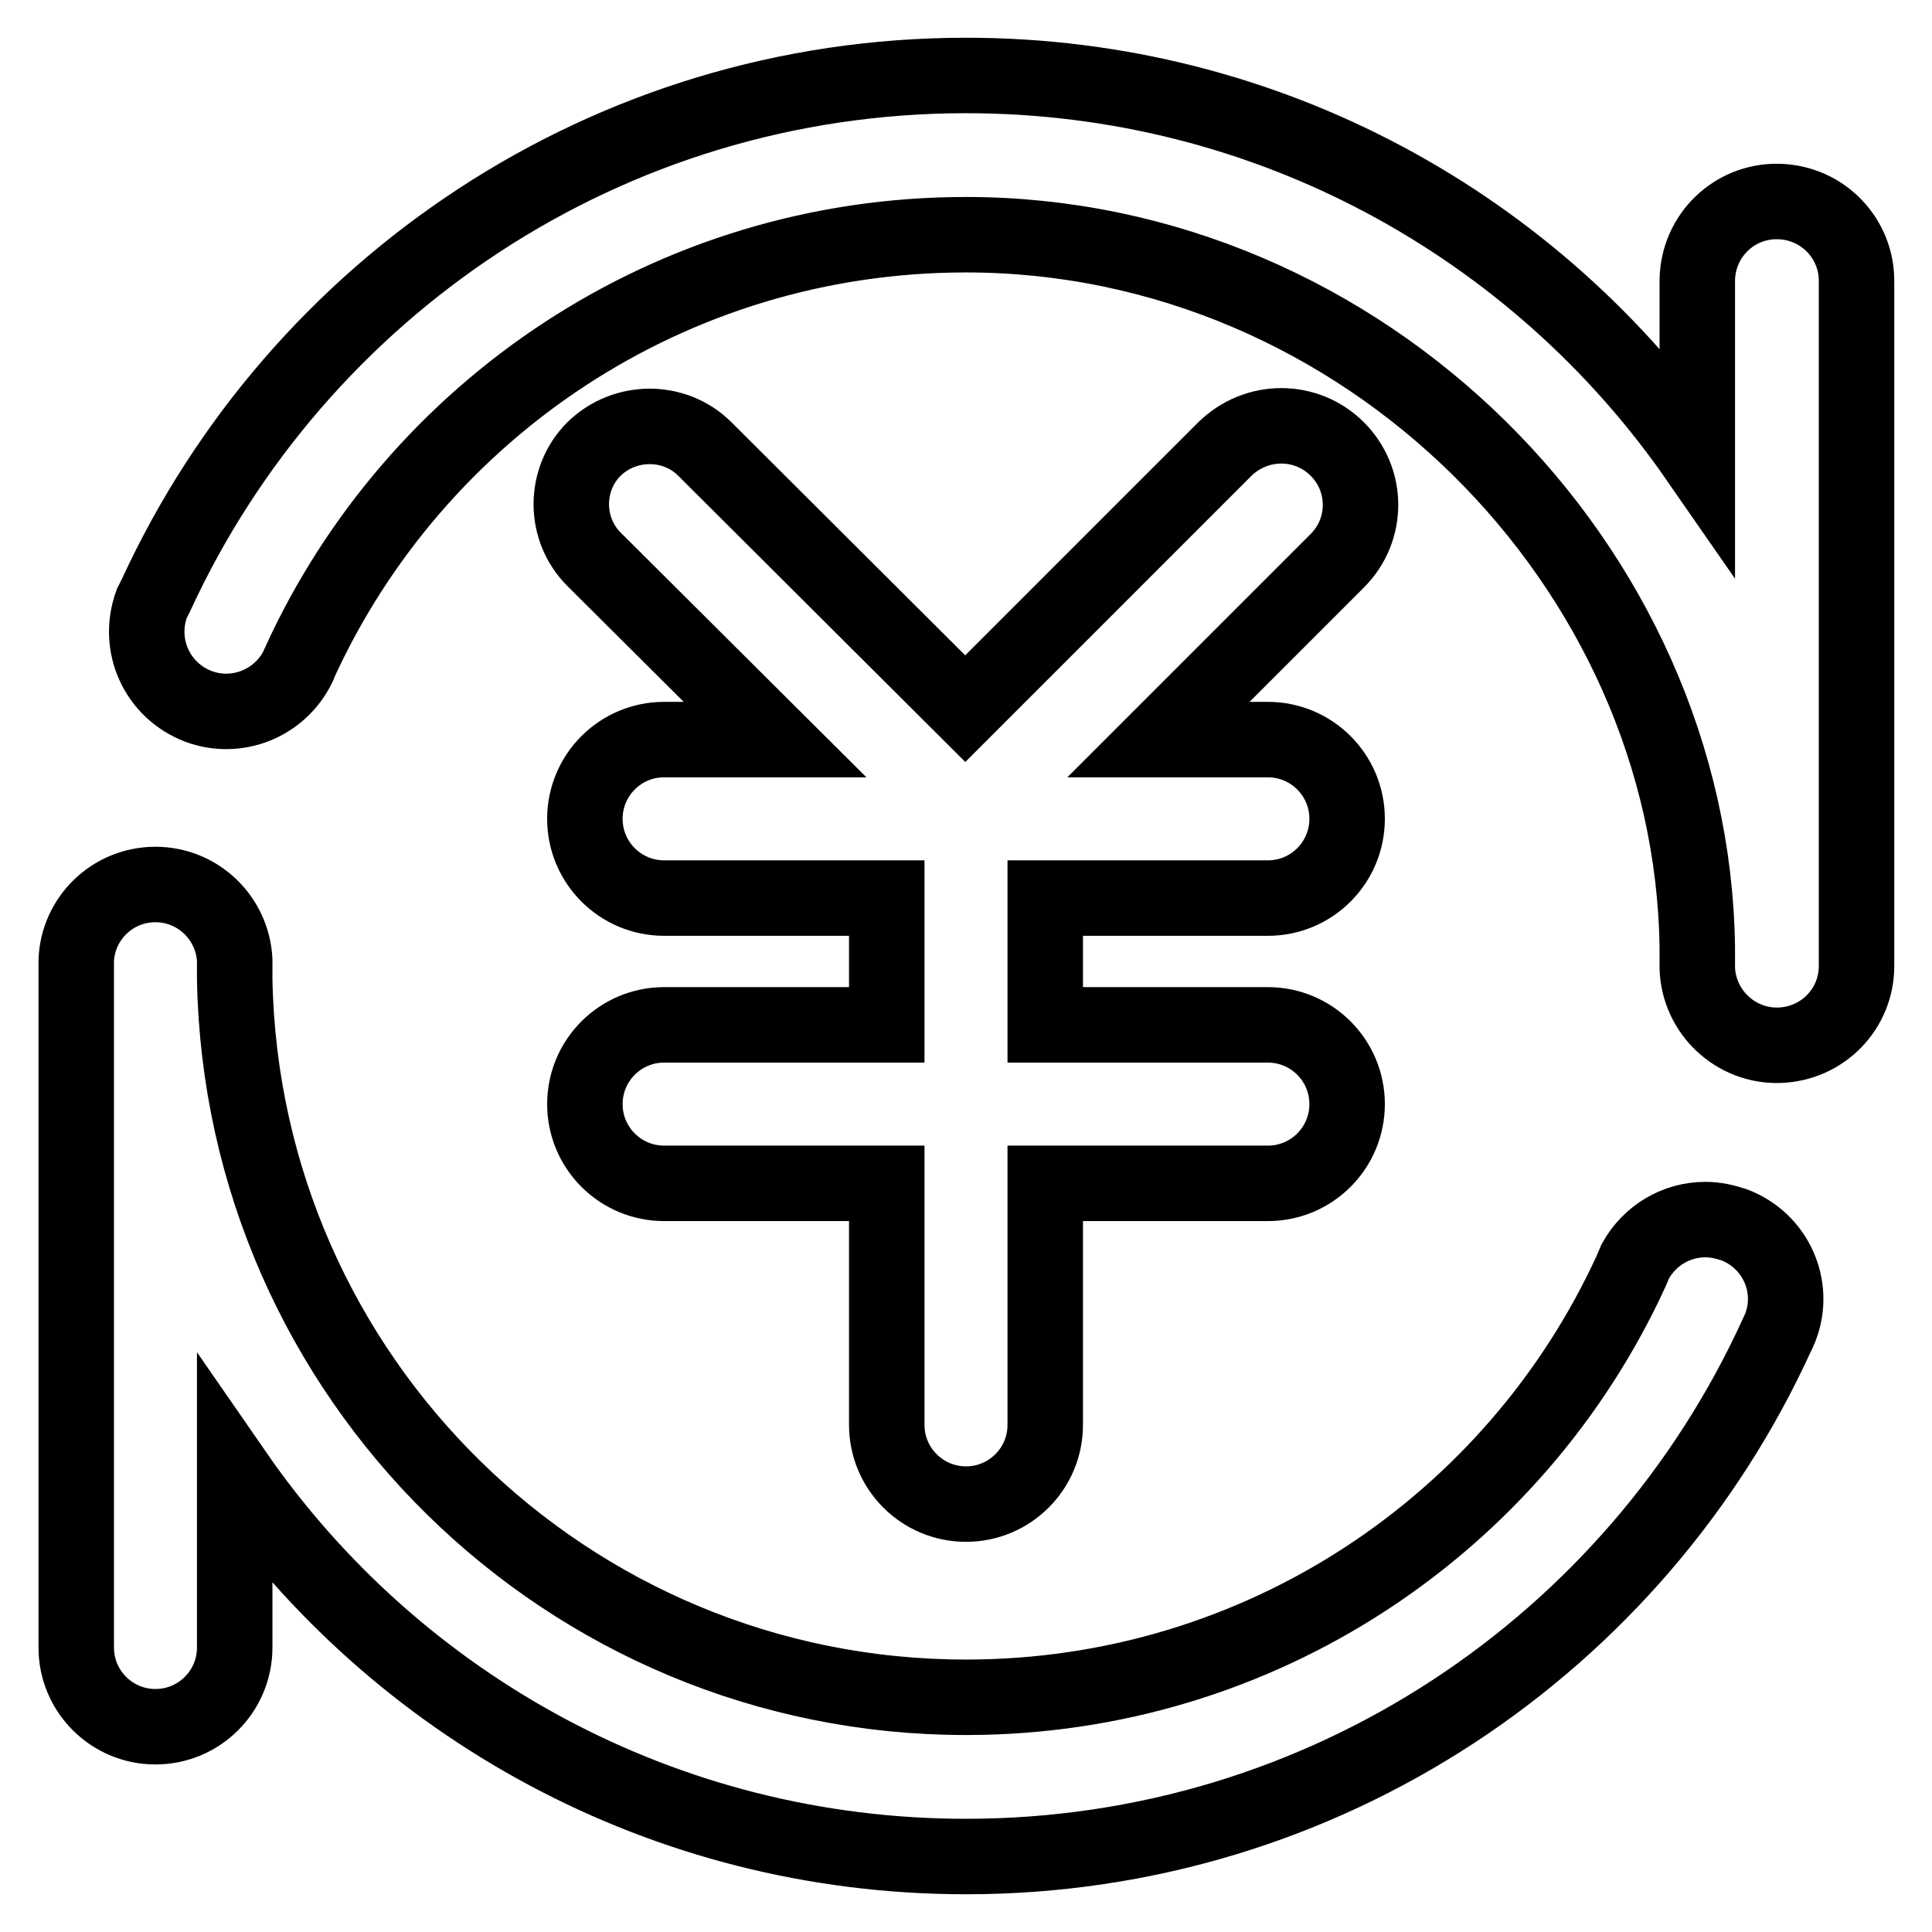
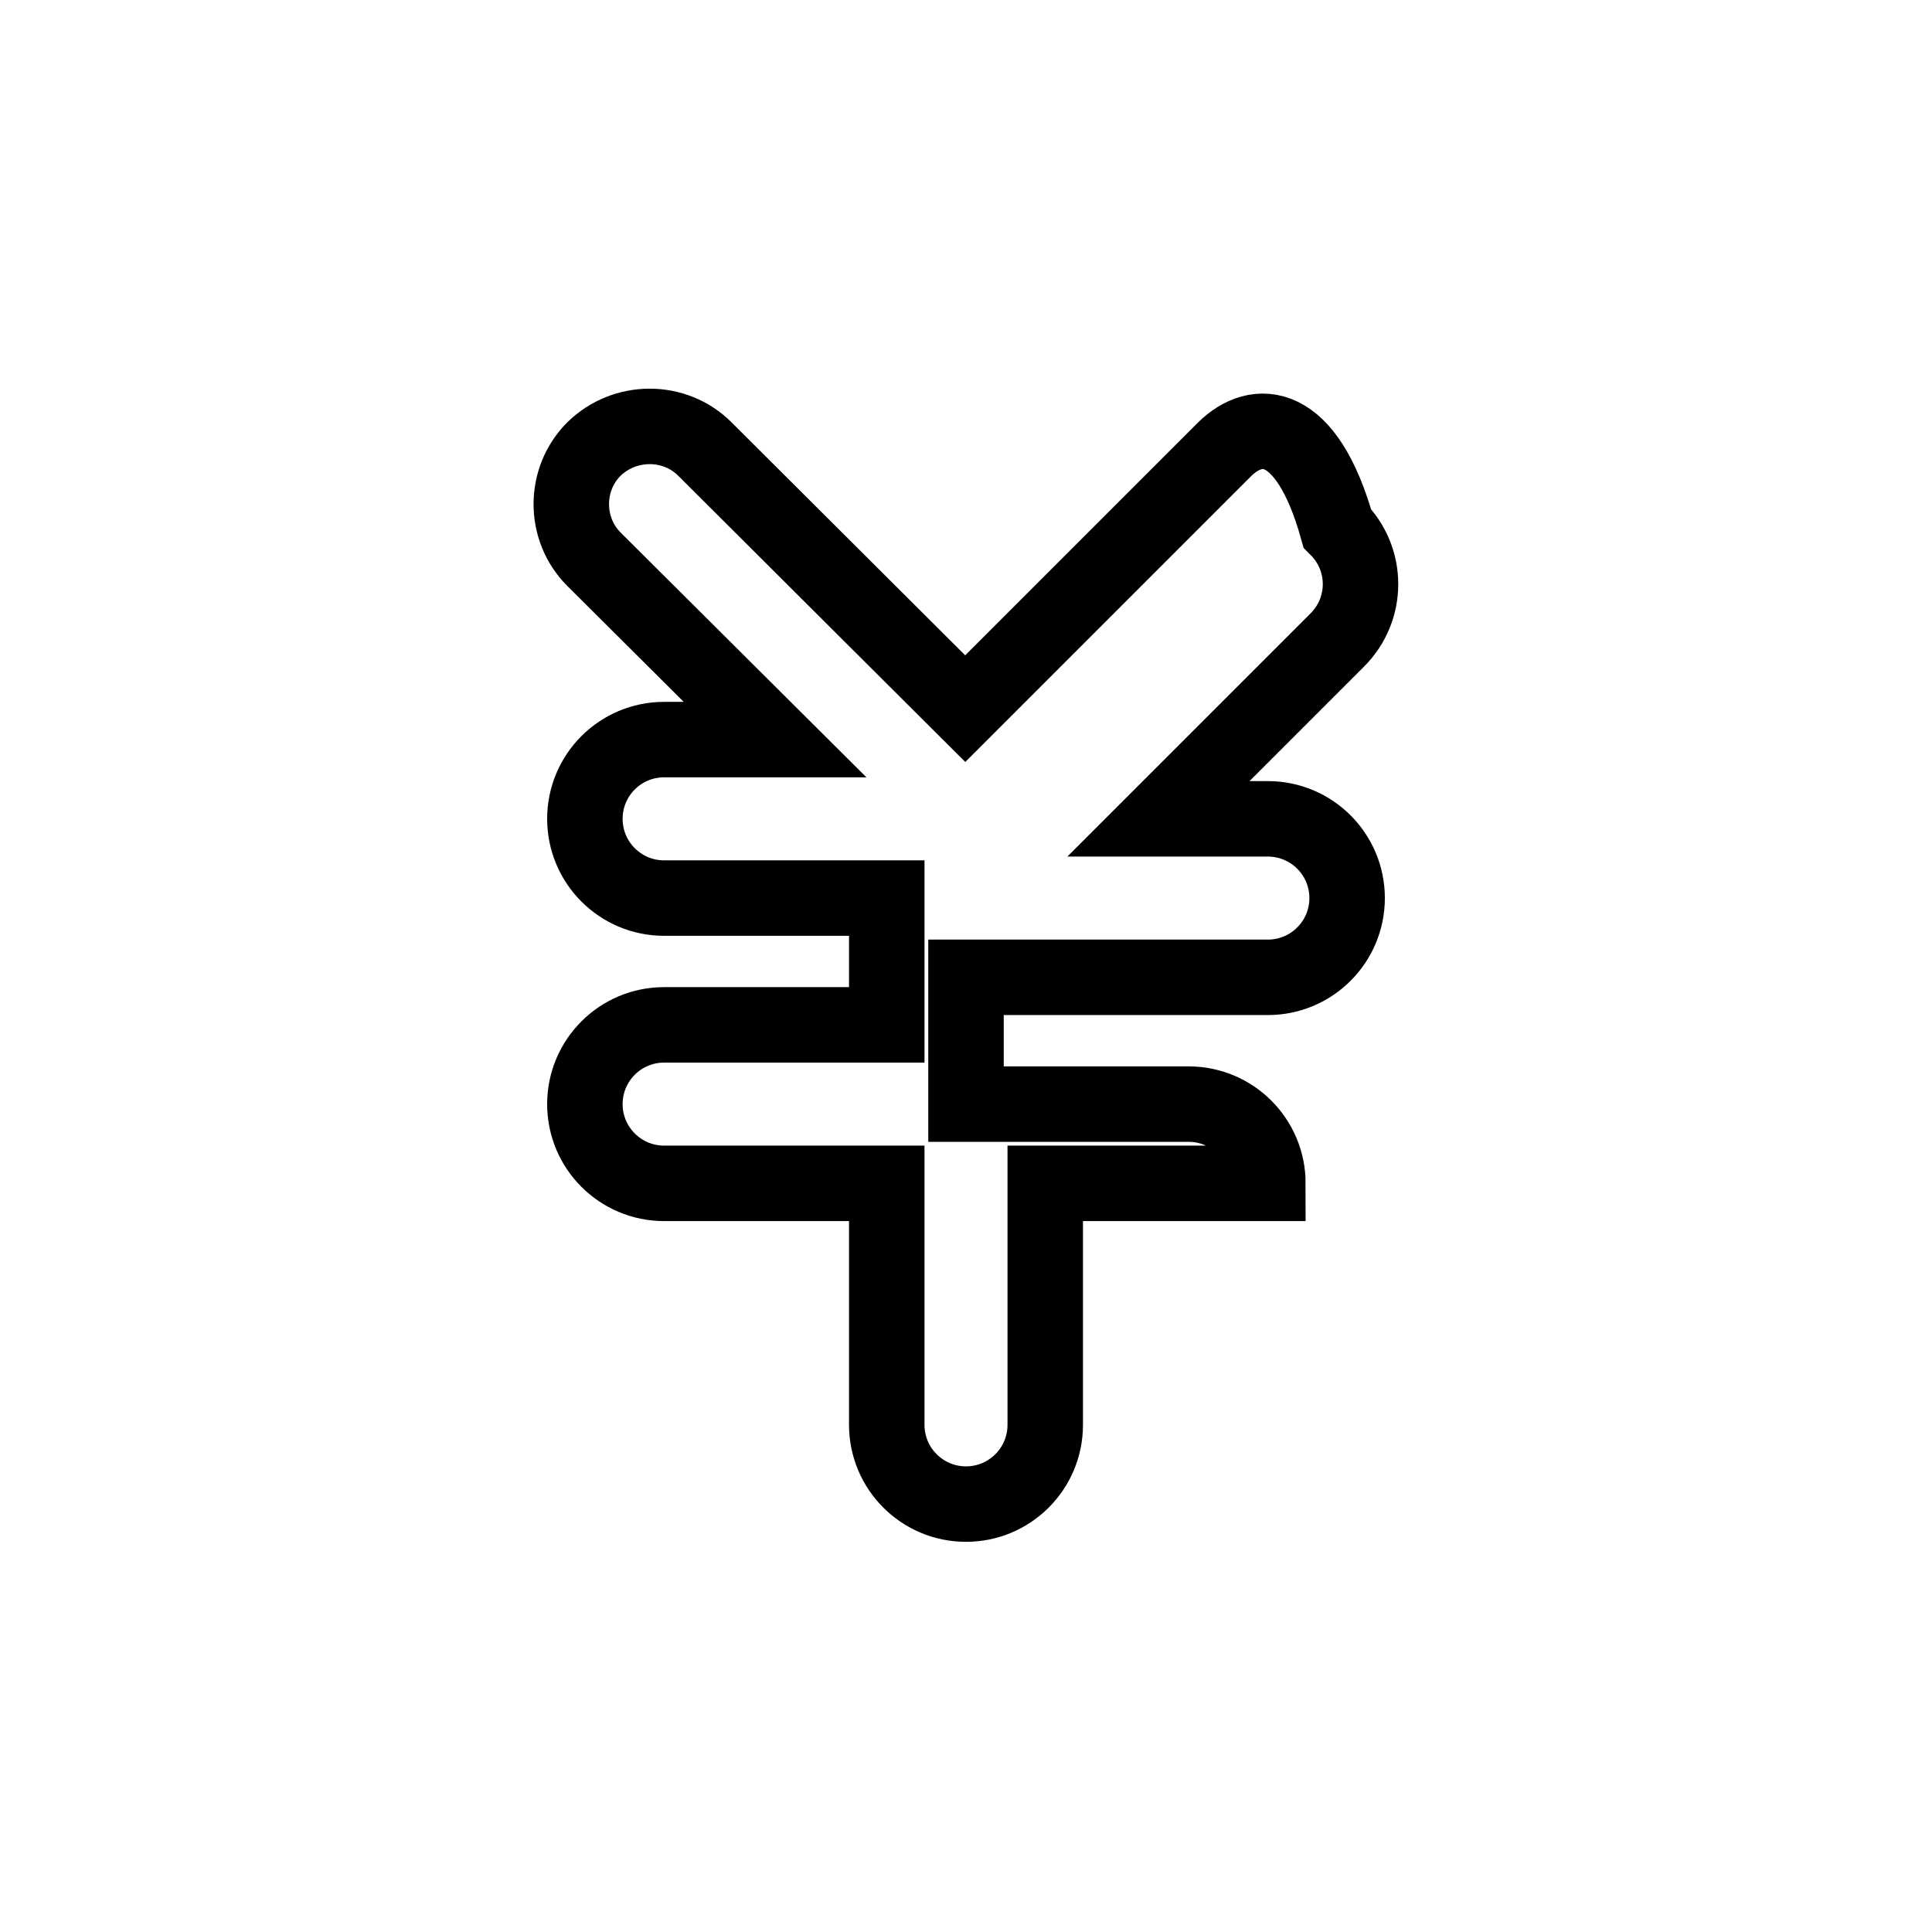
<svg xmlns="http://www.w3.org/2000/svg" version="1.1" x="0px" y="0px" viewBox="0 0 256 256" enable-background="new 0 0 256 256" xml:space="preserve">
  <g>
-     <path stroke-width="10" fill-opacity="0" stroke="#000000" d="M226,161.6c-3.9,0-7.4,2.1-9.3,5.5c-0.2,0.5-0.4,0.9-0.6,1.4c-15.3,33.3-49,56.4-88.1,56.4 c-52.9,0-95.9-42.4-96.9-95.1c0-0.6,0-1.2,0-1.9v-0.7c-0.3-5.6-4.9-10-10.5-10h0c-5.7,0-10.3,4.5-10.5,10.1v91 c0,5.8,4.7,10.5,10.5,10.5c0,0,0,0,0,0h0c5.8,0,10.5-4.7,10.5-10.5l0,0v-23.1C52.4,226,87.9,246,128,246c47.7,0,88.8-28.3,107.4-69 c0.2-0.3,0.3-0.7,0.5-1.1c2.1-5.4-0.6-11.5-6.1-13.6C228.6,161.9,227.3,161.6,226,161.6L226,161.6z M246,126.5V37.4 c0.1-5.8-4.5-10.6-10.4-10.7c-5.8-0.1-10.6,4.5-10.7,10.4c0,0.1,0,0.2,0,0.3v23.3C203.6,30,168.1,10,128,10 C80.4,10,39.4,38.2,20.7,78.8c-0.2,0.4-0.4,0.8-0.6,1.2c-2,5.5,0.7,11.5,6.2,13.6c5.1,1.9,10.8-0.4,13.2-5.3 c0.1-0.2,0.2-0.4,0.2-0.5C55,54.3,88.8,31.1,128,31.1c52.7,0,96.2,43.8,96.9,94.4v2.8c0.2,5.8,5.1,10.4,10.9,10.2 c5.7-0.2,10.2-4.8,10.2-10.5v-1.3C246,126.6,246,126.6,246,126.5L246,126.5z" />
-     <path stroke-width="10" fill-opacity="0" stroke="#000000" d="M162.3,59.5l-34.4,34.4L93.4,59.5c-4-4-10.6-4-14.7,0c0,0,0,0,0,0c-4,4-4,10.6,0,14.6c0,0,0,0,0,0L102.7,98 H88c-5.8,0-10.5,4.7-10.5,10.5l0,0c0,5.8,4.7,10.5,10.5,10.5c0,0,0,0,0,0h29.5v16.8H88c-5.8,0-10.5,4.7-10.5,10.5v0 c0,5.8,4.7,10.5,10.5,10.5l0,0h29.5v32c0,5.8,4.7,10.5,10.5,10.5c5.8,0,10.5-4.7,10.5-10.5v-32H168c5.8,0,10.5-4.7,10.5-10.5l0,0 c0-5.8-4.7-10.5-10.5-10.5c0,0,0,0,0,0h-29.5v-16.8H168c5.8,0,10.5-4.7,10.5-10.5c0,0,0,0,0,0c0-5.8-4.7-10.5-10.5-10.5l0,0h-14.5 l23.7-23.7c4.1-4.1,4.1-10.7,0-14.8c0,0,0,0,0,0C173.1,55.4,166.5,55.4,162.3,59.5C162.3,59.5,162.3,59.5,162.3,59.5z" />
+     <path stroke-width="10" fill-opacity="0" stroke="#000000" d="M162.3,59.5l-34.4,34.4L93.4,59.5c-4-4-10.6-4-14.7,0c0,0,0,0,0,0c-4,4-4,10.6,0,14.6c0,0,0,0,0,0L102.7,98 H88c-5.8,0-10.5,4.7-10.5,10.5l0,0c0,5.8,4.7,10.5,10.5,10.5c0,0,0,0,0,0h29.5v16.8H88c-5.8,0-10.5,4.7-10.5,10.5v0 c0,5.8,4.7,10.5,10.5,10.5l0,0h29.5v32c0,5.8,4.7,10.5,10.5,10.5c5.8,0,10.5-4.7,10.5-10.5v-32H168l0,0 c0-5.8-4.7-10.5-10.5-10.5c0,0,0,0,0,0h-29.5v-16.8H168c5.8,0,10.5-4.7,10.5-10.5c0,0,0,0,0,0c0-5.8-4.7-10.5-10.5-10.5l0,0h-14.5 l23.7-23.7c4.1-4.1,4.1-10.7,0-14.8c0,0,0,0,0,0C173.1,55.4,166.5,55.4,162.3,59.5C162.3,59.5,162.3,59.5,162.3,59.5z" />
  </g>
</svg>